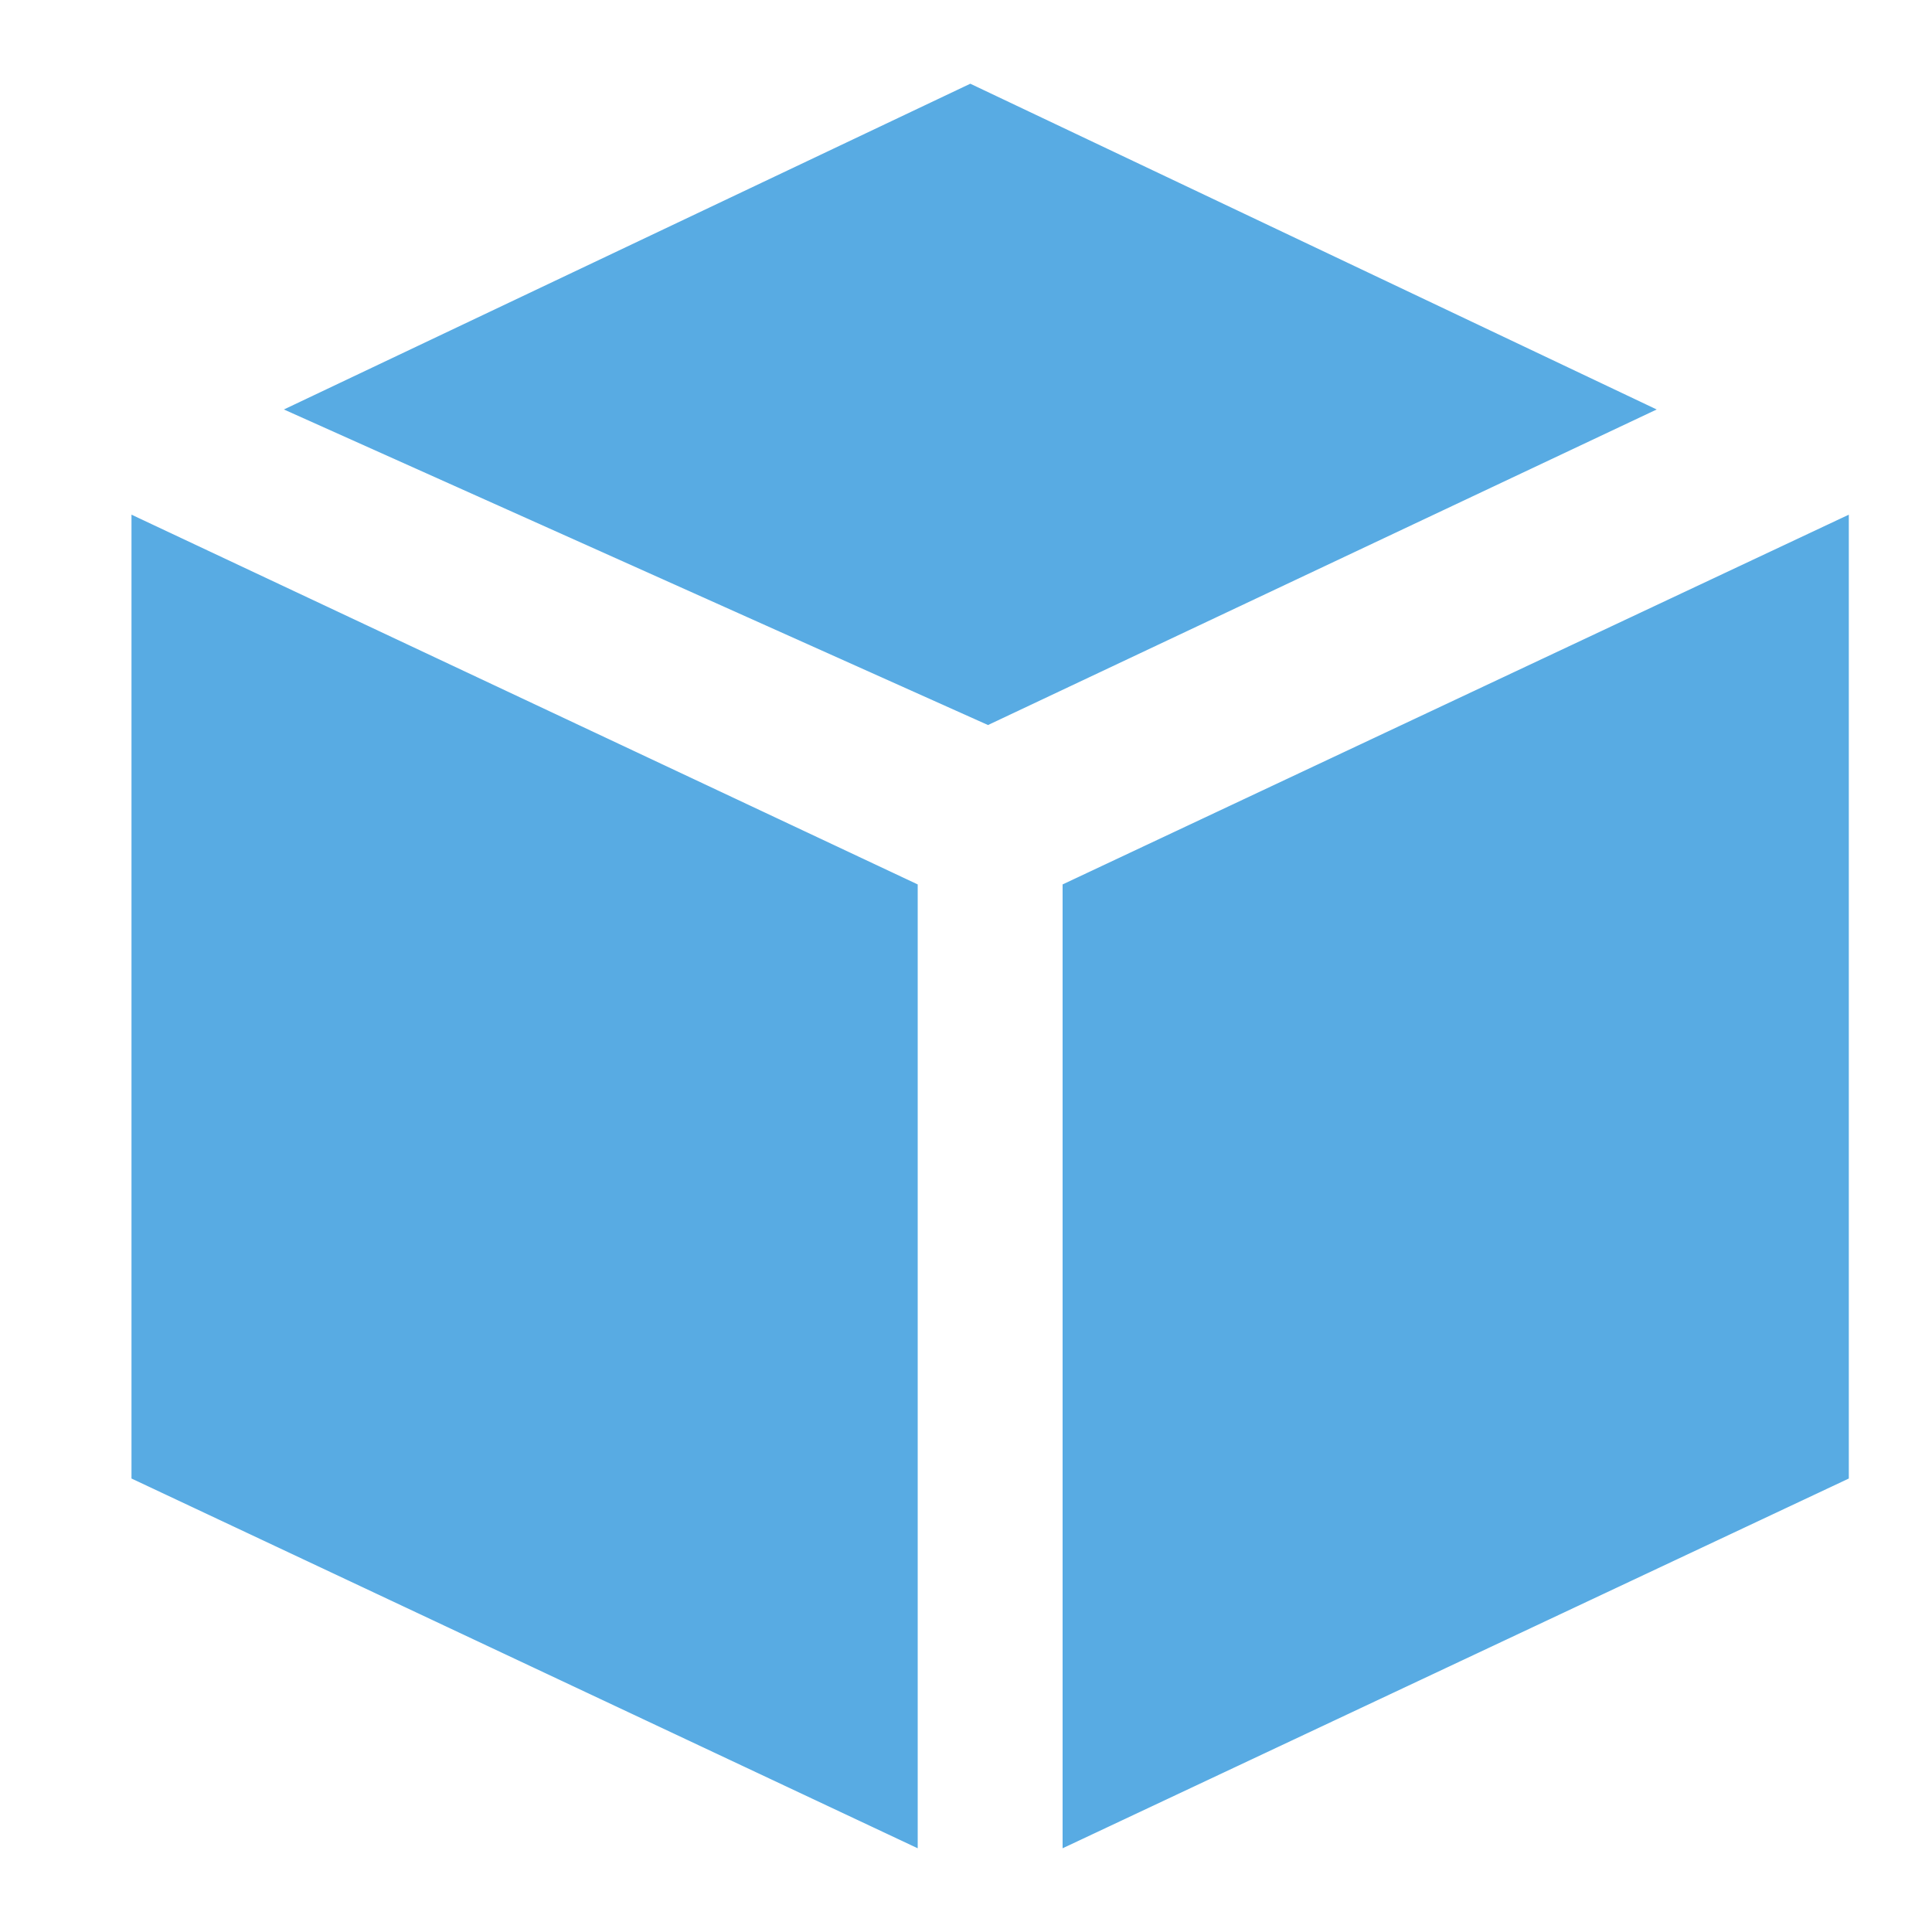
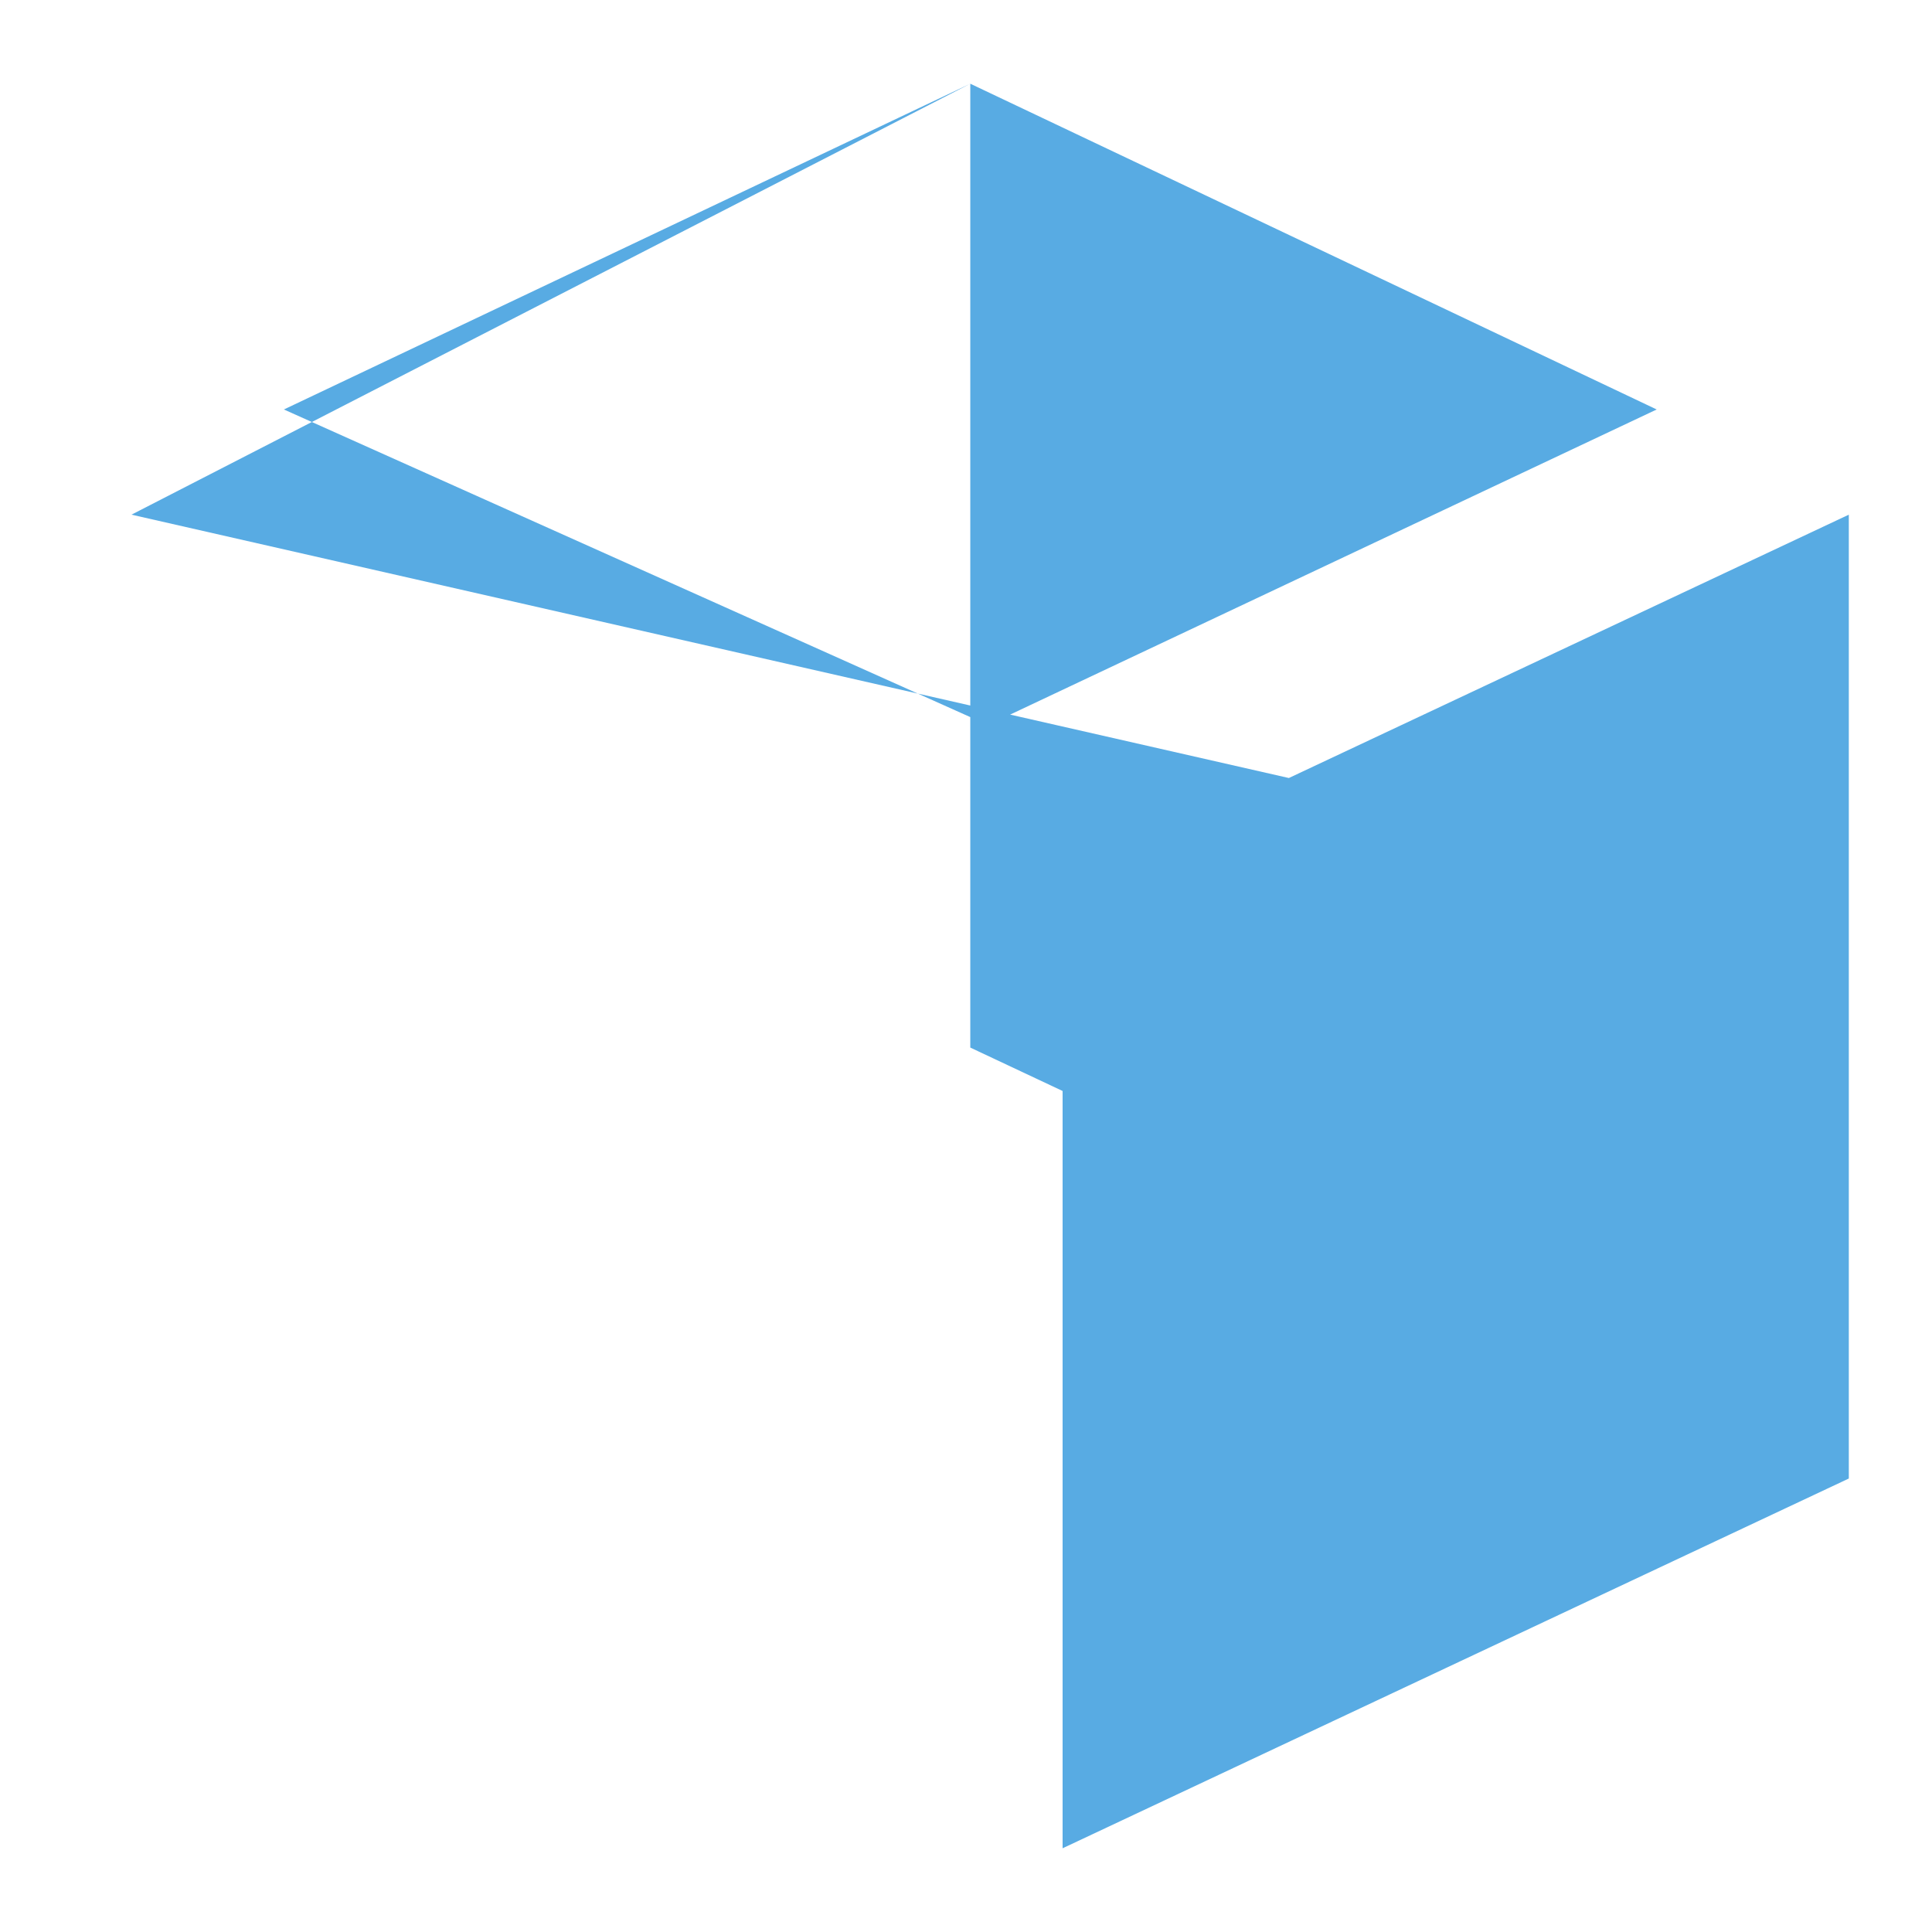
<svg xmlns="http://www.w3.org/2000/svg" class="icon" width="16px" height="16.00px" viewBox="0 0 1024 1024" version="1.1">
-   <path d="M514.276 44.373L150.471 217.031l373.191 167.253 354.418-167.253-363.804-172.658zM69.689 272.782v510.862l416.711 195.982V468.764L69.689 272.782zM563.2 468.764v510.862l416.711-195.982V272.782L563.2 468.764z" fill="#58ABE3" />
+   <path d="M514.276 44.373L150.471 217.031l373.191 167.253 354.418-167.253-363.804-172.658zv510.862l416.711 195.982V468.764L69.689 272.782zM563.2 468.764v510.862l416.711-195.982V272.782L563.2 468.764z" fill="#58ABE3" />
</svg>